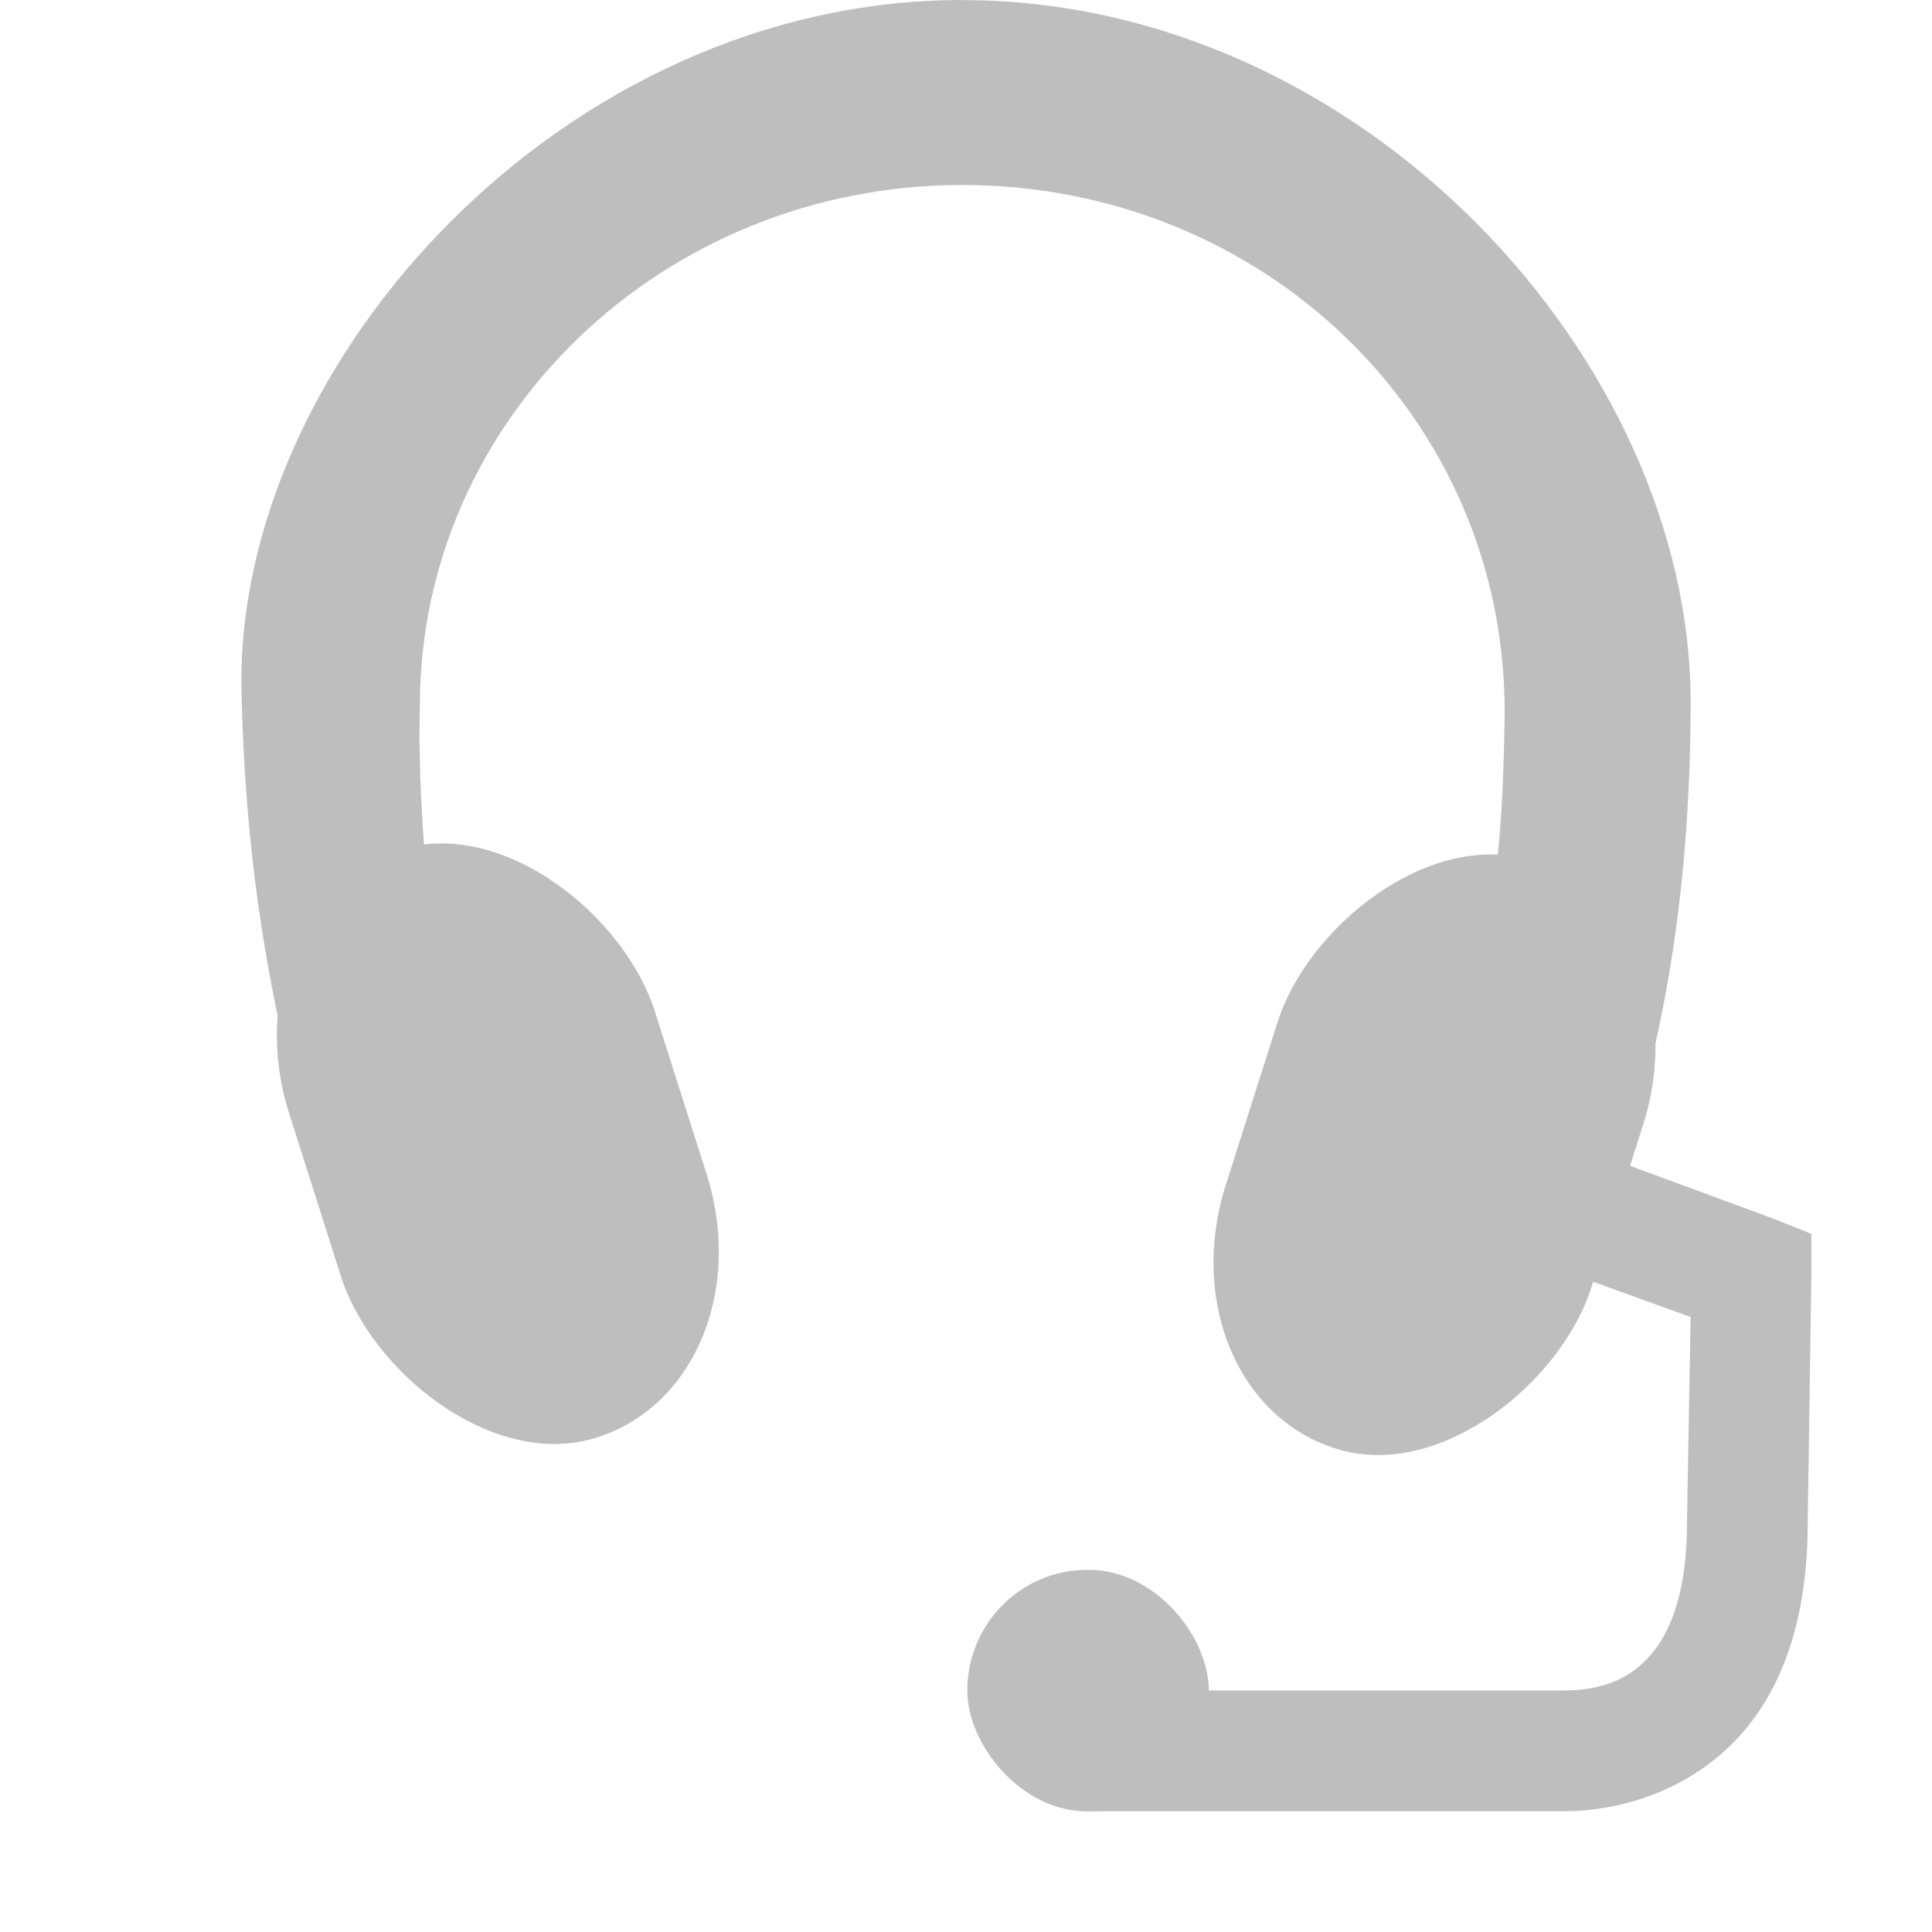
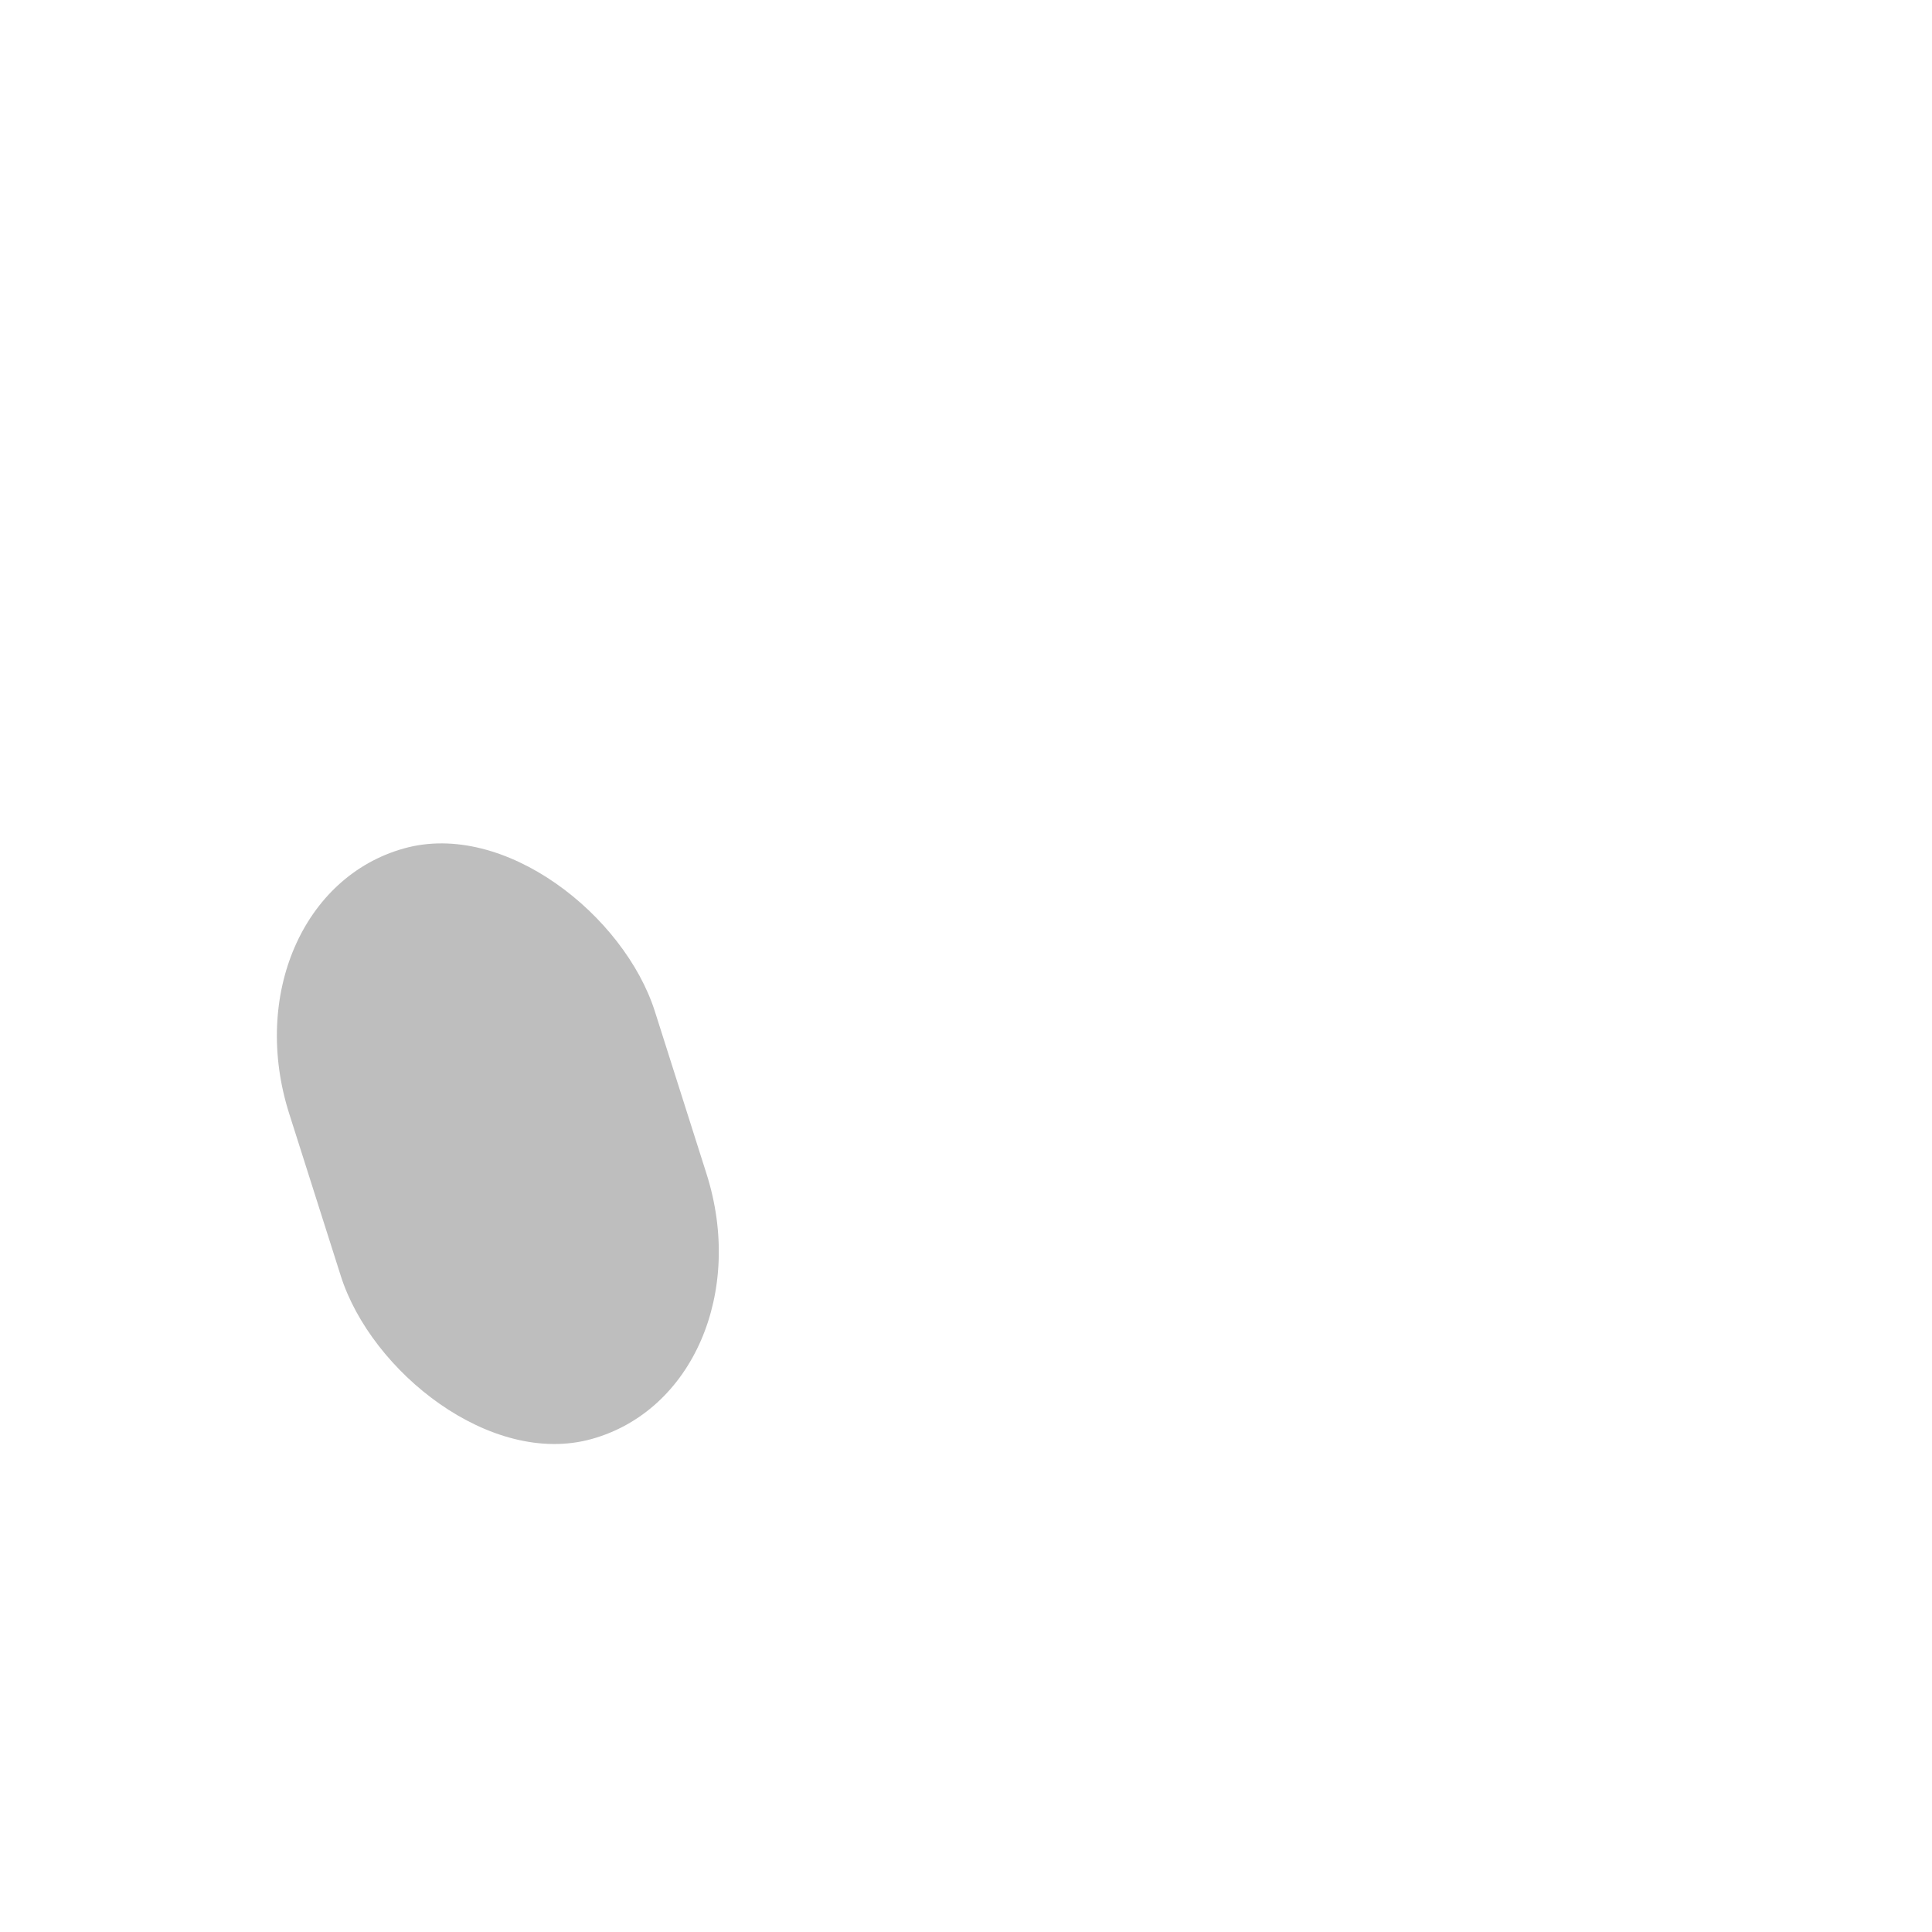
<svg xmlns="http://www.w3.org/2000/svg" xmlns:ns1="http://sodipodi.sourceforge.net/DTD/sodipodi-0.dtd" xmlns:ns2="http://www.inkscape.org/namespaces/inkscape" ns1:docname="audio-headset-symbolic.svg" ns2:export-filename="/home/sam/dev/RESOURCES/gnome-icon-theme-symbolic/src/gnome-stencils.png" ns2:export-xdpi="90" ns2:export-ydpi="90" height="16.001" id="svg7384" version="1.1" ns2:version="0.48.4 r9939" width="16">
  <ns1:namedview ns2:bbox-nodes="true" ns2:bbox-paths="true" bordercolor="#666666" borderopacity="1" ns2:current-layer="layer10" ns2:cx="517.38065" ns2:cy="289.83057" gridtolerance="10" ns2:guide-bbox="true" guidetolerance="10" id="namedview88" ns2:object-nodes="true" ns2:object-paths="false" objecttolerance="10" pagecolor="#3a3b39" ns2:pageopacity="1" ns2:pageshadow="2" showborder="false" showgrid="false" showguides="true" ns2:snap-bbox="true" ns2:snap-bbox-edge-midpoints="true" ns2:snap-bbox-midpoints="false" ns2:snap-global="true" ns2:snap-grids="true" ns2:snap-nodes="true" ns2:snap-others="false" ns2:snap-to-guides="true" ns2:window-height="710" ns2:window-maximized="1" ns2:window-width="1366" ns2:window-x="0" ns2:window-y="30" ns2:zoom="1">
    <ns2:grid dotted="false" empspacing="4" enabled="true" id="grid4866" originx="-72px" originy="-449px" snapvisiblegridlinesonly="true" spacingx="1px" spacingy="1px" type="xygrid" visible="true" />
    <ns2:grid color="#000000" dotted="true" empcolor="#000000" empopacity="0.251" empspacing="4" enabled="true" id="grid13609" opacity="0.125" originx="-72px" originy="-449px" snapvisiblegridlinesonly="true" spacingx="0.5px" spacingy="0.5px" type="xygrid" visible="true" />
  </ns1:namedview>
  <title id="title9167">elementary Symbolic Icon Theme</title>
  <defs id="defs7386" />
  <g ns2:groupmode="layer" id="layer9" ns2:label="status" style="display:inline" transform="translate(-313,232.001)" />
  <g ns2:groupmode="layer" id="layer10" ns2:label="devices" style="display:inline" transform="translate(-313,232.001)">
-     <path ns2:connector-curvature="0" d="m 320.969,-232.001 c -3.305,0 -6.024,3.008 -5.969,5.719 0.062,3.022 0.934,4.695 1.125,5.281 1.583,0 -0.125,0 1.401,0 -1.161,-2.292 -1.049,-5.156 -1.049,-5.156 0,-2.373 2.007,-4.312 4.492,-4.312 2.485,0 4.5,1.921 4.492,4.375 -0.023,1.674 -0.172,2.284 -1.005,4.812 l 1.571,0 c 0.225,-0.645 0.974,-2.065 0.974,-4.906 0,-2.83 -2.726,-5.812 -6.031,-5.812 z" id="path10296" ns1:nodetypes="cscccscccssc" style="fill:#bebebe;fill-opacity:1;stroke:none" />
-     <rect height="5.132" id="rect10298" rx="1.862" ry="1.861" style="fill:#bebebe;fill-opacity:1;stroke:none" transform="matrix(-0.963,-0.269,-0.303,0.953,0,0)" width="3.145" x="-243.967" y="-304.394" />
    <rect height="5.132" id="rect10300" rx="1.862" ry="1.861" style="fill:#bebebe;fill-opacity:1;stroke:none" transform="matrix(0.963,-0.269,0.303,0.953,0,0)" width="3.145" x="368.351" y="-131.653" />
-     <rect height="2" id="rect10302" rx="0.992" ry="1" style="color:#000000;fill:#bebebe;fill-opacity:1;fill-rule:nonzero;stroke:none;stroke-width:1;marker:none;visibility:visible;display:inline;overflow:visible;enable-background:accumulate" width="2" x="321.011" y="-219" />
-     <path ns2:connector-curvature="0" d="m 325.594,-222.594 a 0.5,0.5 0 0 0 -0.062,0.969 l 1.469,0.531 -0.031,1.75 c -0.005,0.532 -0.136,0.868 -0.312,1.062 -0.177,0.195 -0.402,0.281 -0.719,0.281 l -3.906,0 a 0.5,0.5 0 1 0 0,1 l 3.906,0 c 0.548,0 1.093,-0.21 1.469,-0.625 0.376,-0.415 0.556,-1.009 0.562,-1.719 l 0.031,-2.094 0,-0.344 -0.312,-0.125 -1.781,-0.656 a 0.5,0.5 0 0 0 -0.312,-0.031 z" id="path10304" style="font-size:medium;font-style:normal;font-variant:normal;font-weight:normal;font-stretch:normal;text-indent:0;text-align:start;text-decoration:none;line-height:normal;letter-spacing:normal;word-spacing:normal;text-transform:none;direction:ltr;block-progression:tb;writing-mode:lr-tb;text-anchor:start;baseline-shift:baseline;color:#000000;fill:#bebebe;fill-opacity:1;stroke:none;stroke-width:1px;marker:none;visibility:visible;display:inline;overflow:visible;enable-background:accumulate;font-family:Sans;-inkscape-font-specification:Sans" />
  </g>
  <g ns2:groupmode="layer" id="layer11" ns2:label="apps" transform="translate(-313,232.001)" />
  <g ns2:groupmode="layer" id="layer13" ns2:label="places" style="display:inline" transform="translate(-313,232.001)" />
  <g ns2:groupmode="layer" id="layer14" ns2:label="mimetypes" transform="translate(-313,232.001)" />
  <g ns2:groupmode="layer" id="layer15" ns2:label="emblems" style="display:inline" transform="translate(-313,232.001)" />
  <g ns2:groupmode="layer" id="g71291" ns2:label="emotes" style="display:inline" transform="translate(-313,232.001)" />
  <g ns2:groupmode="layer" id="g4953" ns2:label="categories" style="display:inline" transform="translate(-313,232.001)" />
  <g ns2:groupmode="layer" id="layer12" ns2:label="actions" style="display:inline" transform="translate(-313,232.001)" />
</svg>